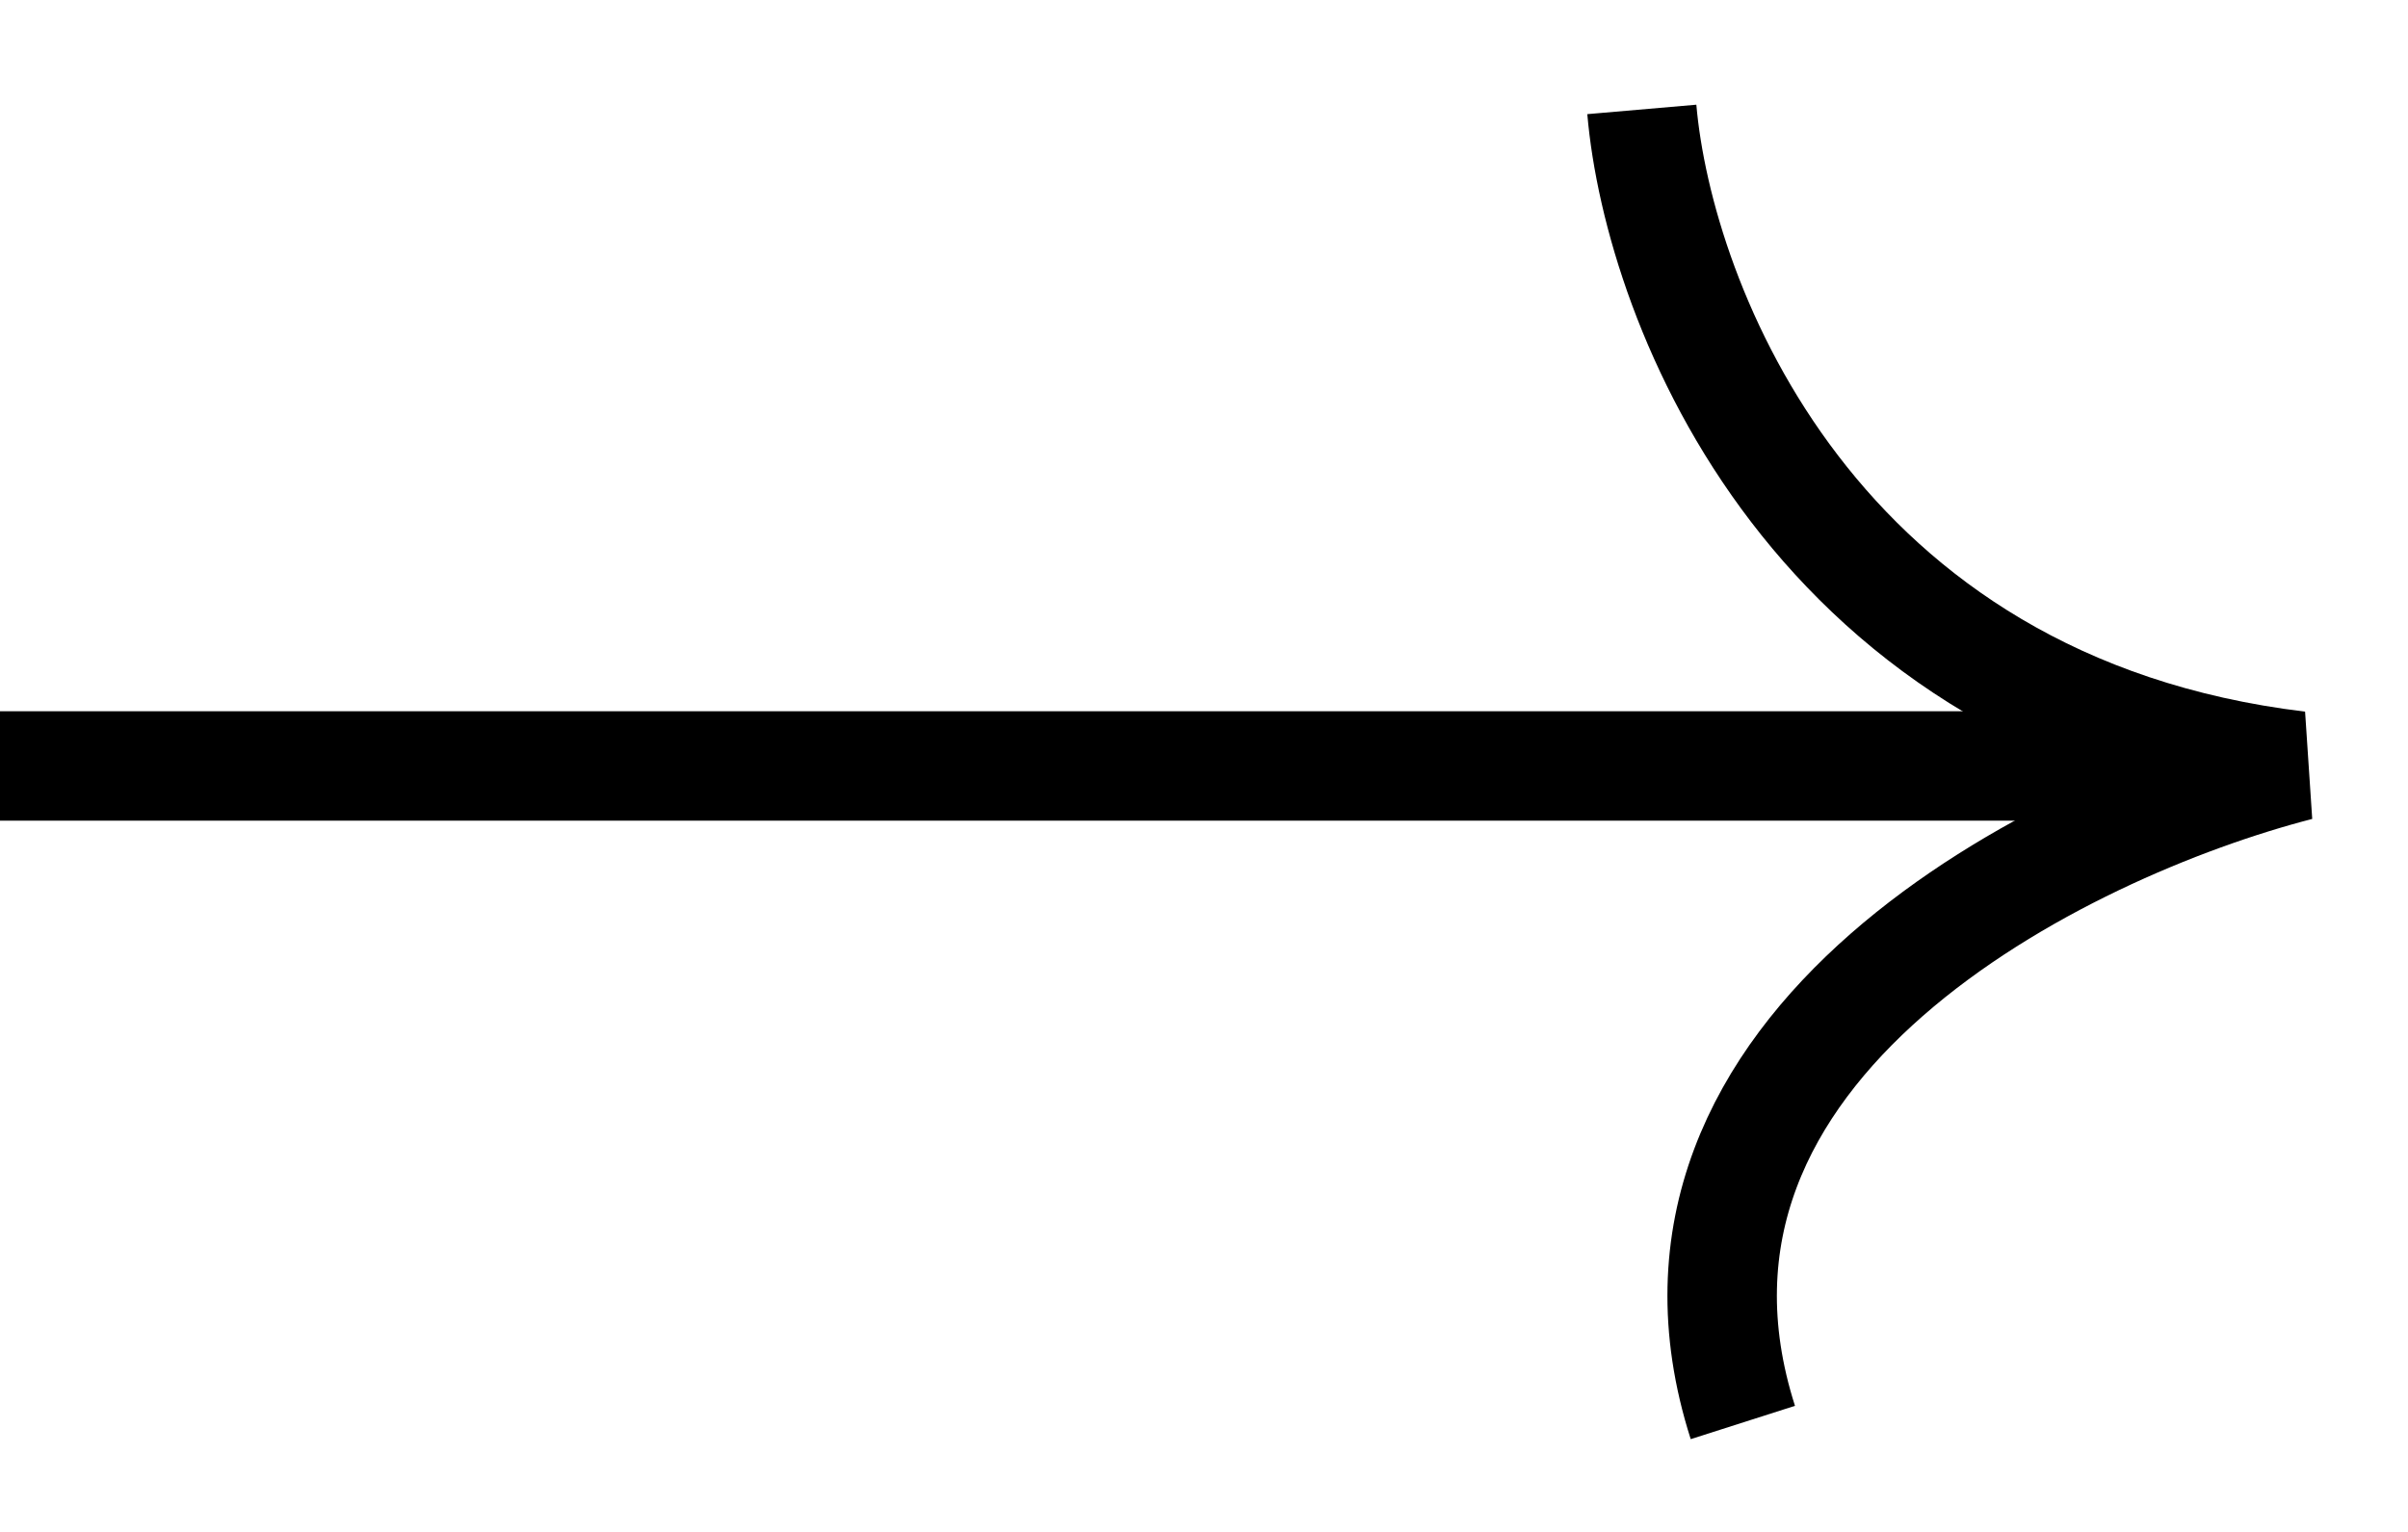
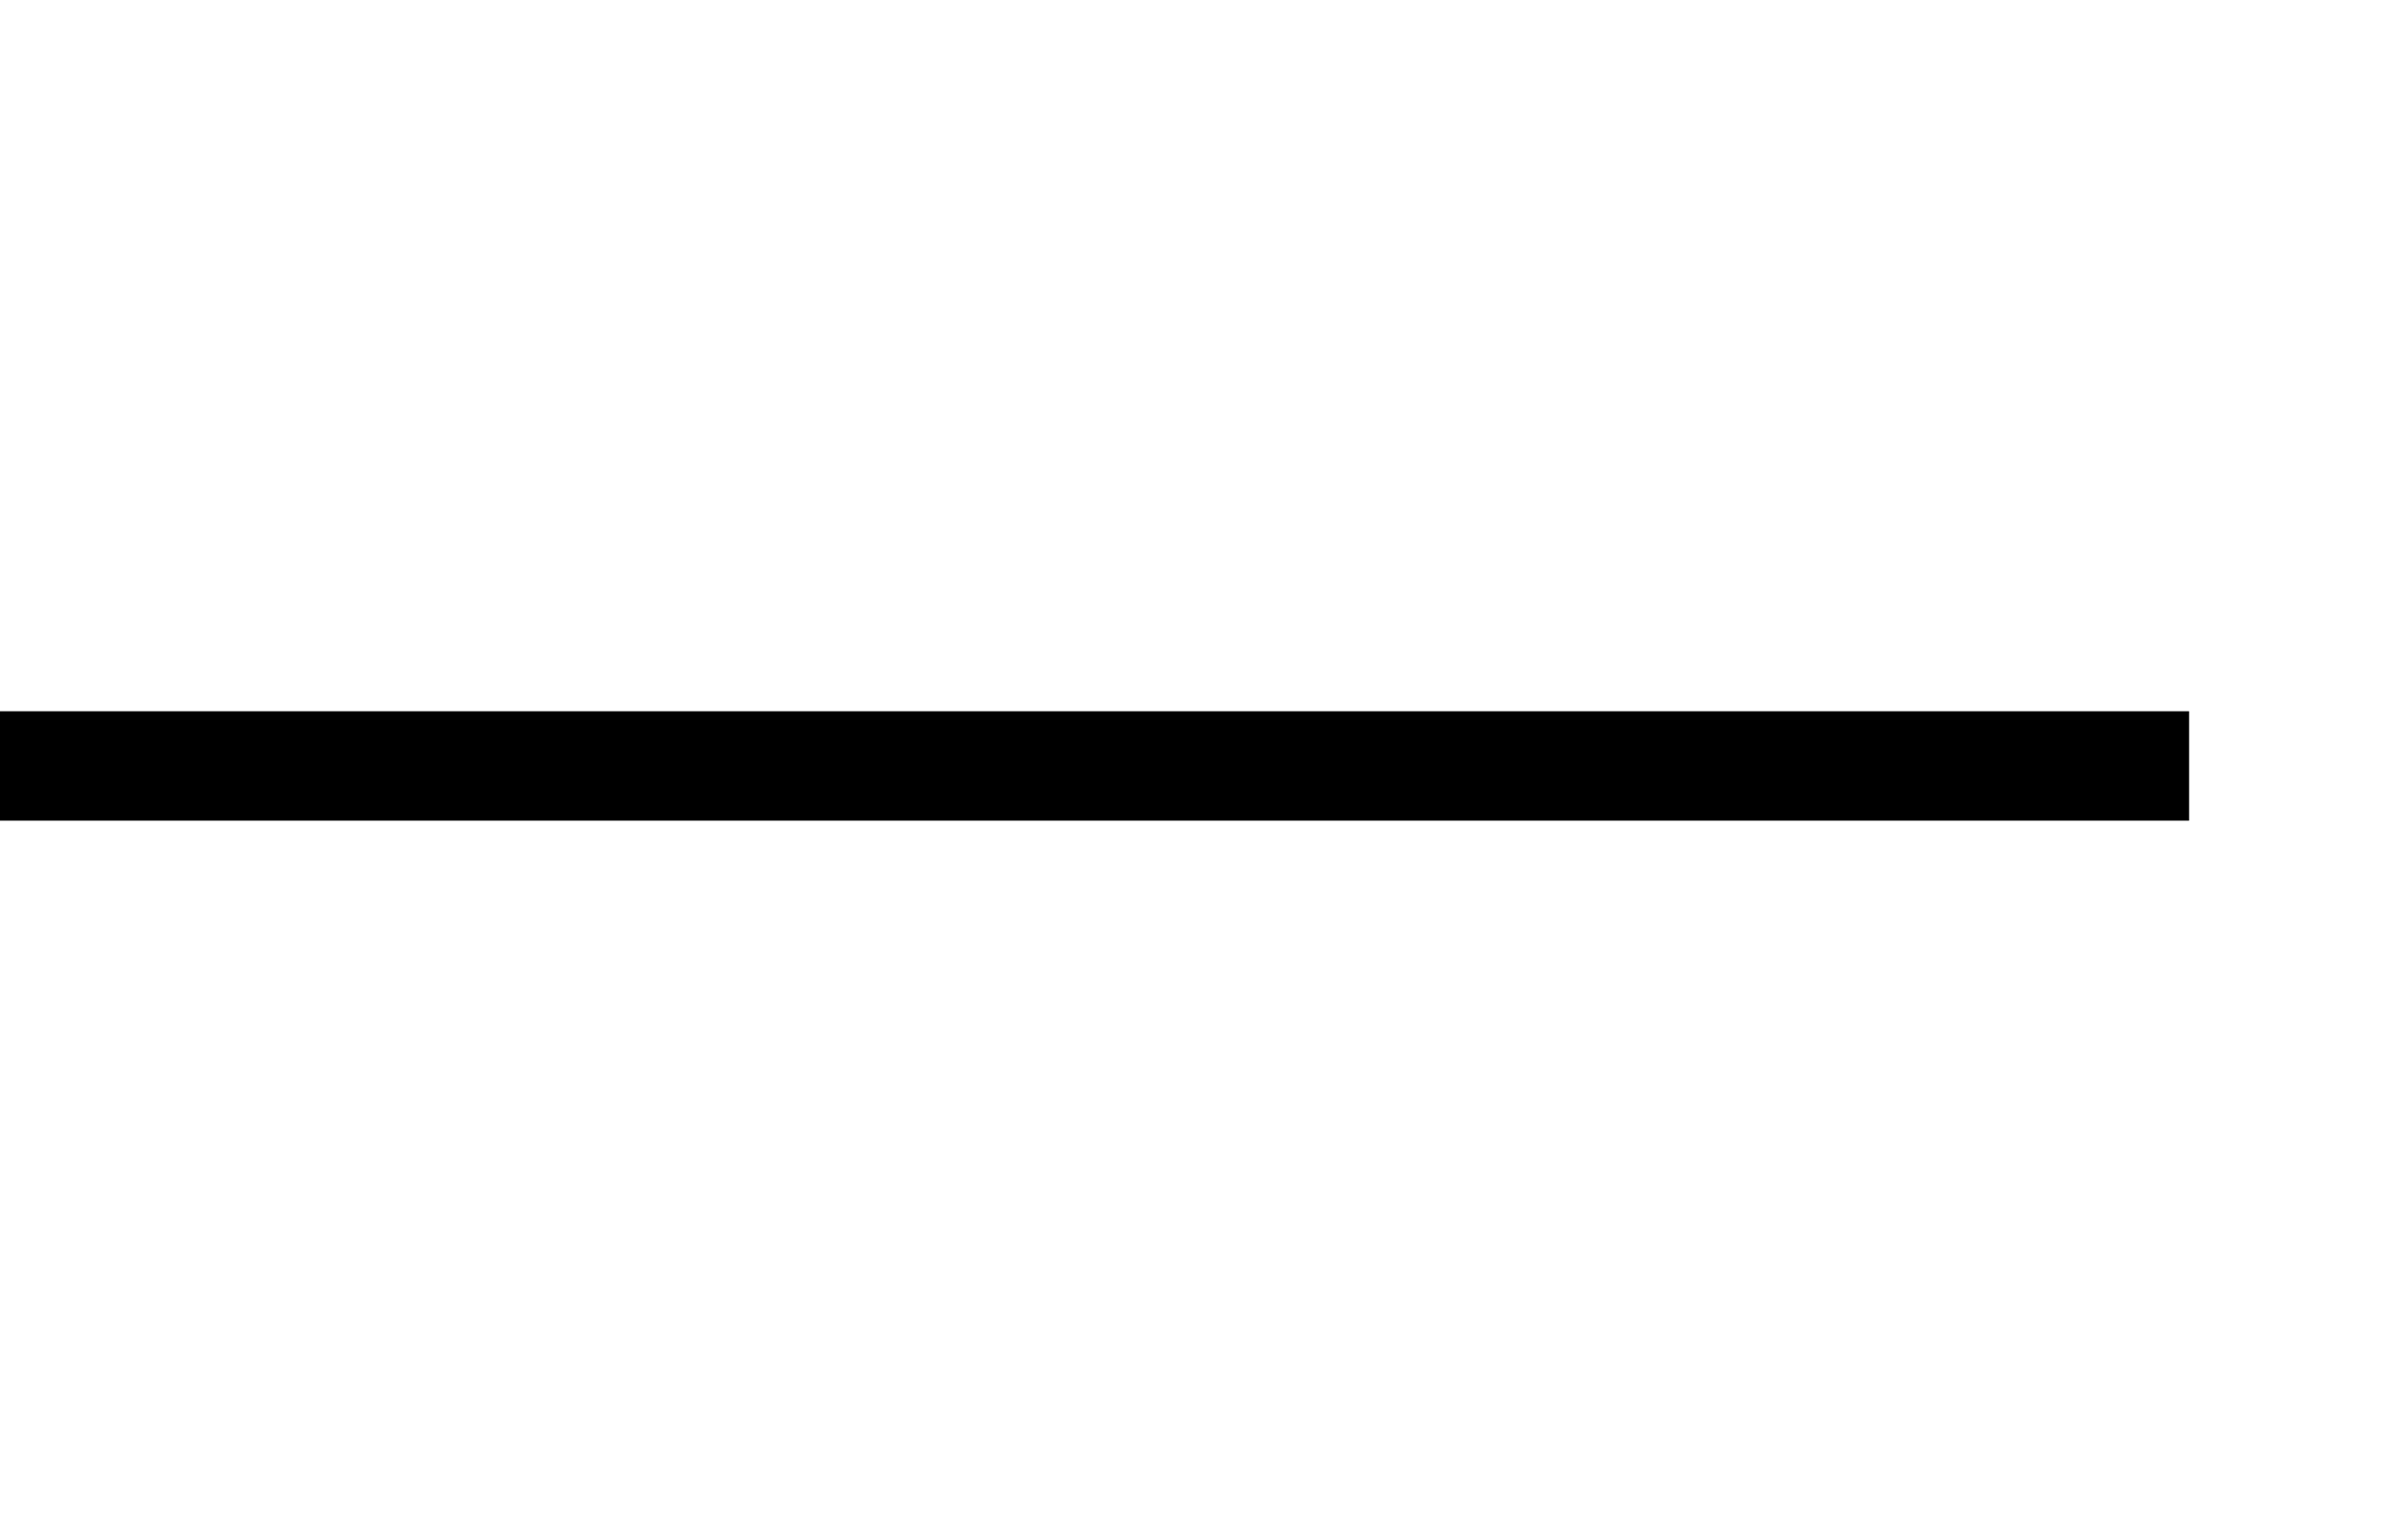
<svg xmlns="http://www.w3.org/2000/svg" width="22" height="14" viewBox="0 0 22 14" fill="none">
  <path d="M0 7H20" stroke="black" />
-   <path d="M15 1C15.154 2.778 16.569 6.467 21 7C18.846 7.556 14.815 9.533 15.923 13" stroke="black" />
</svg>